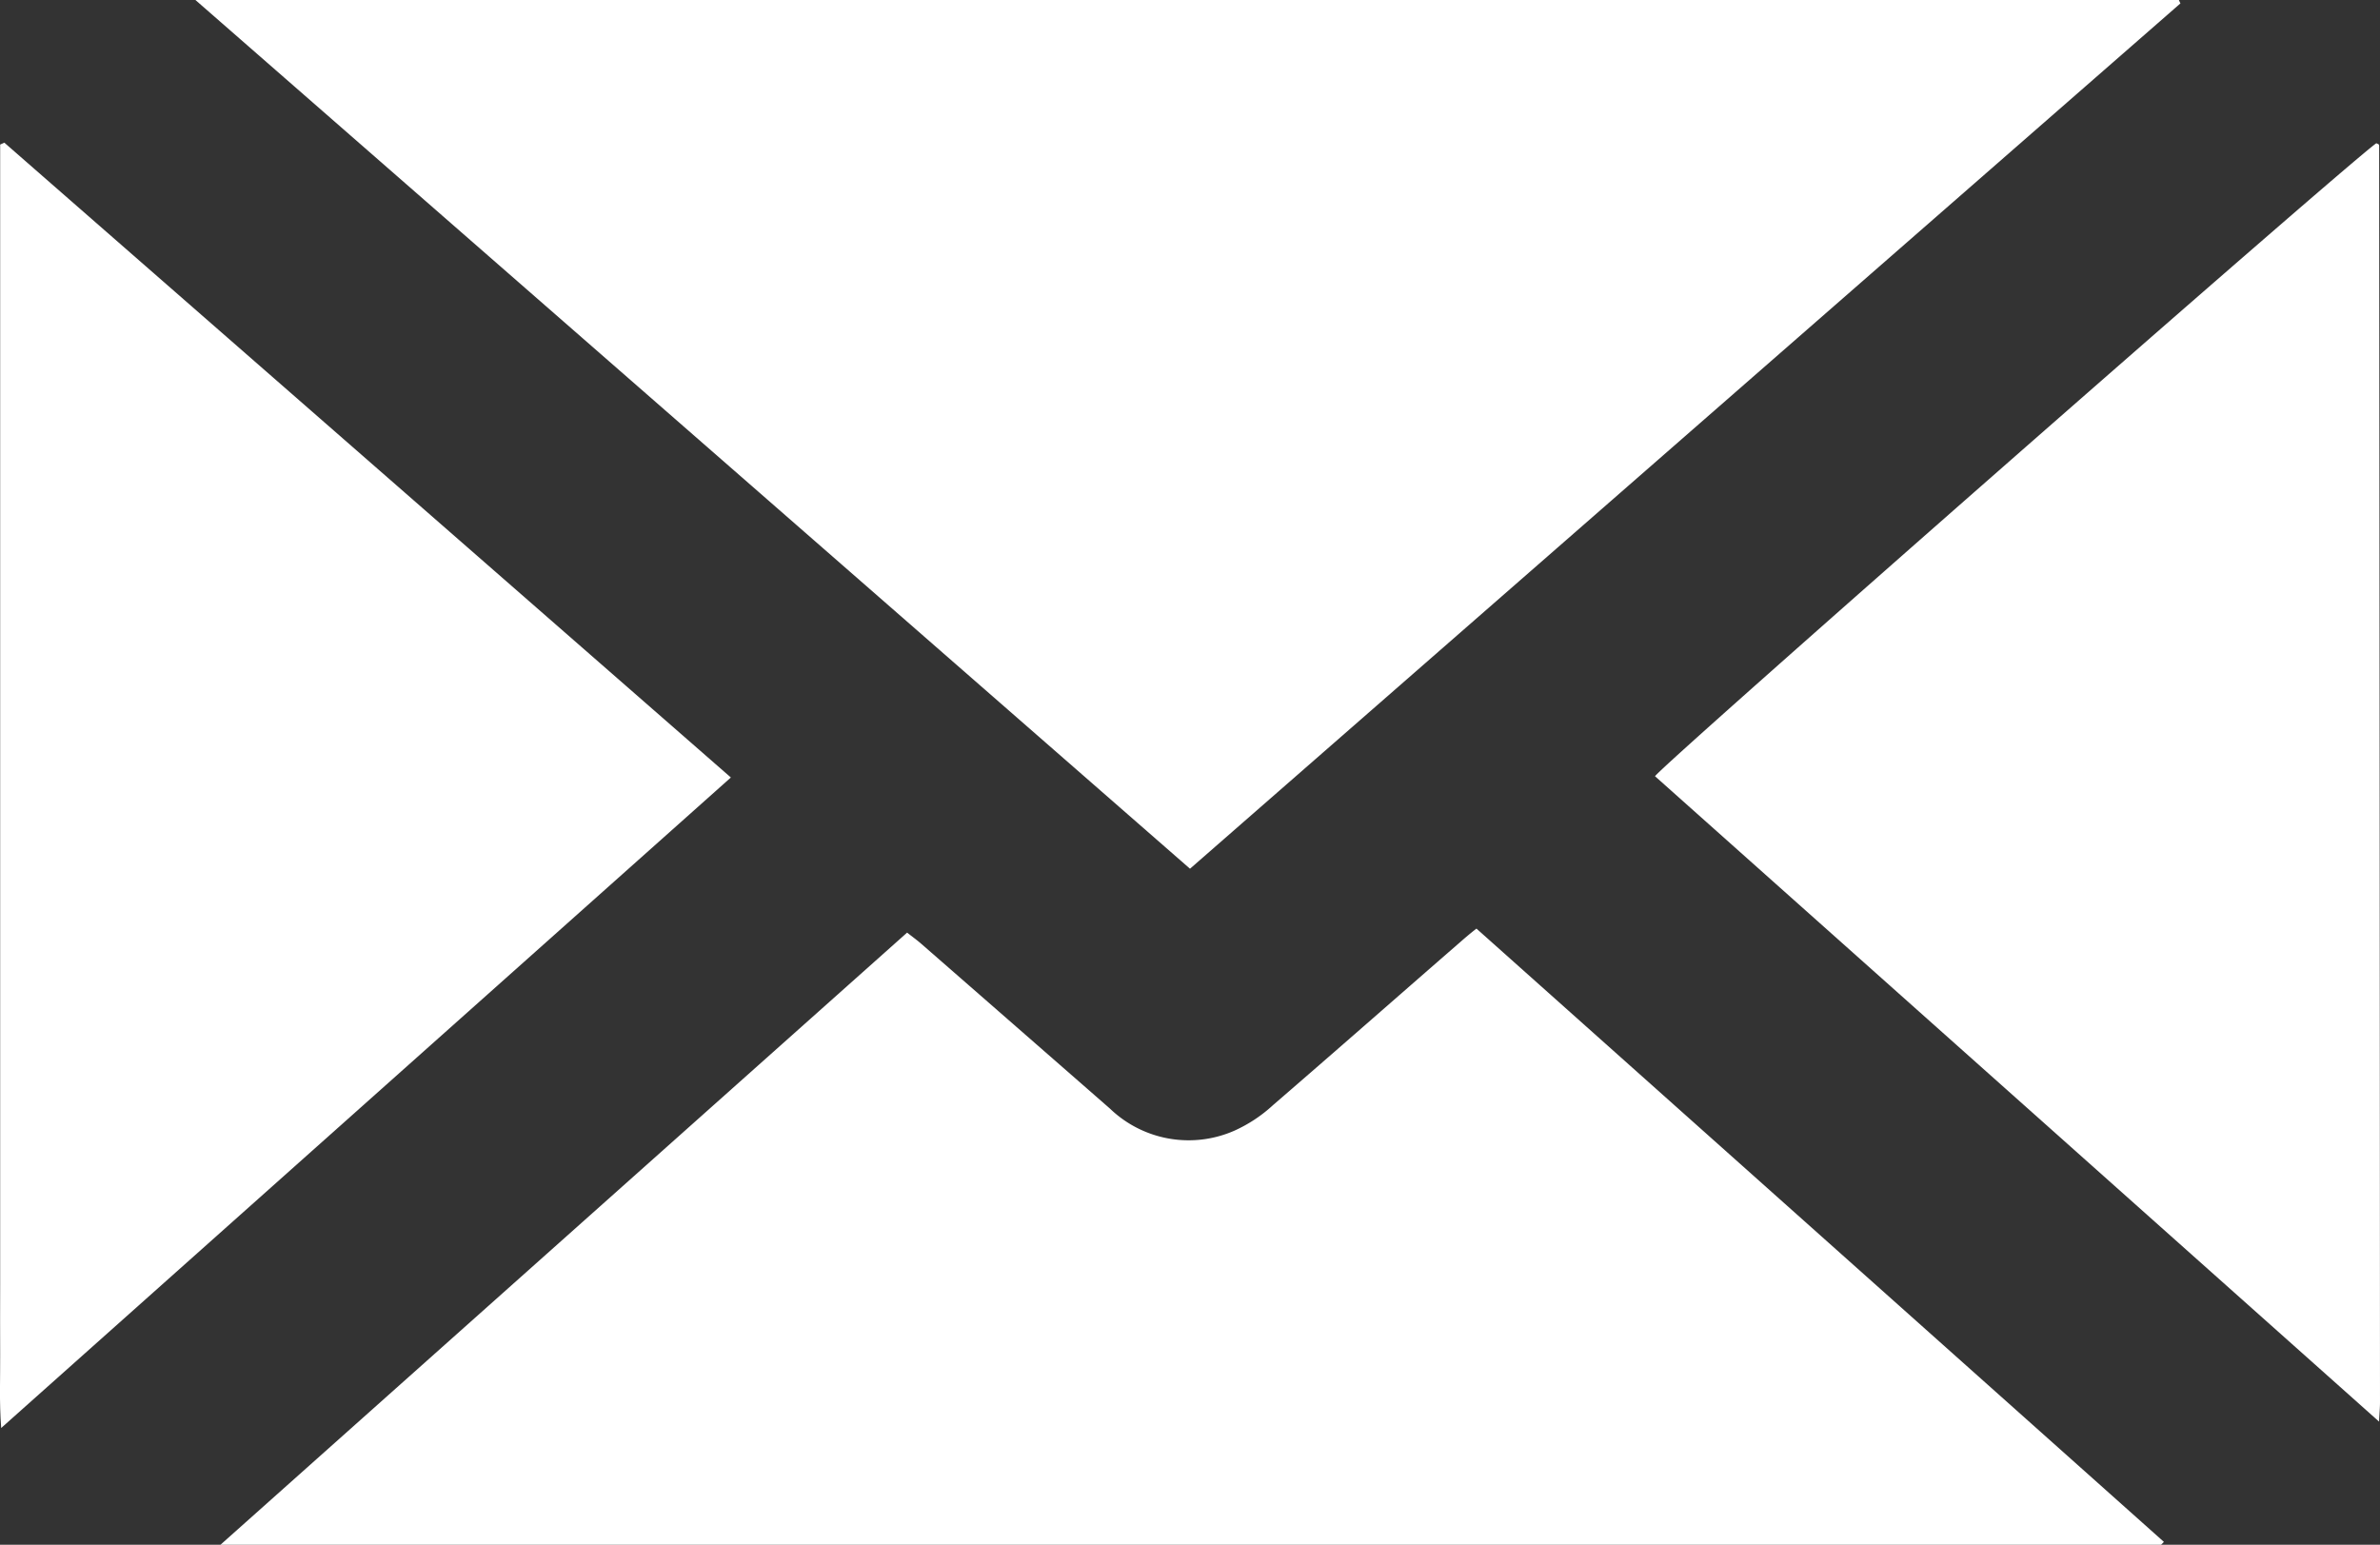
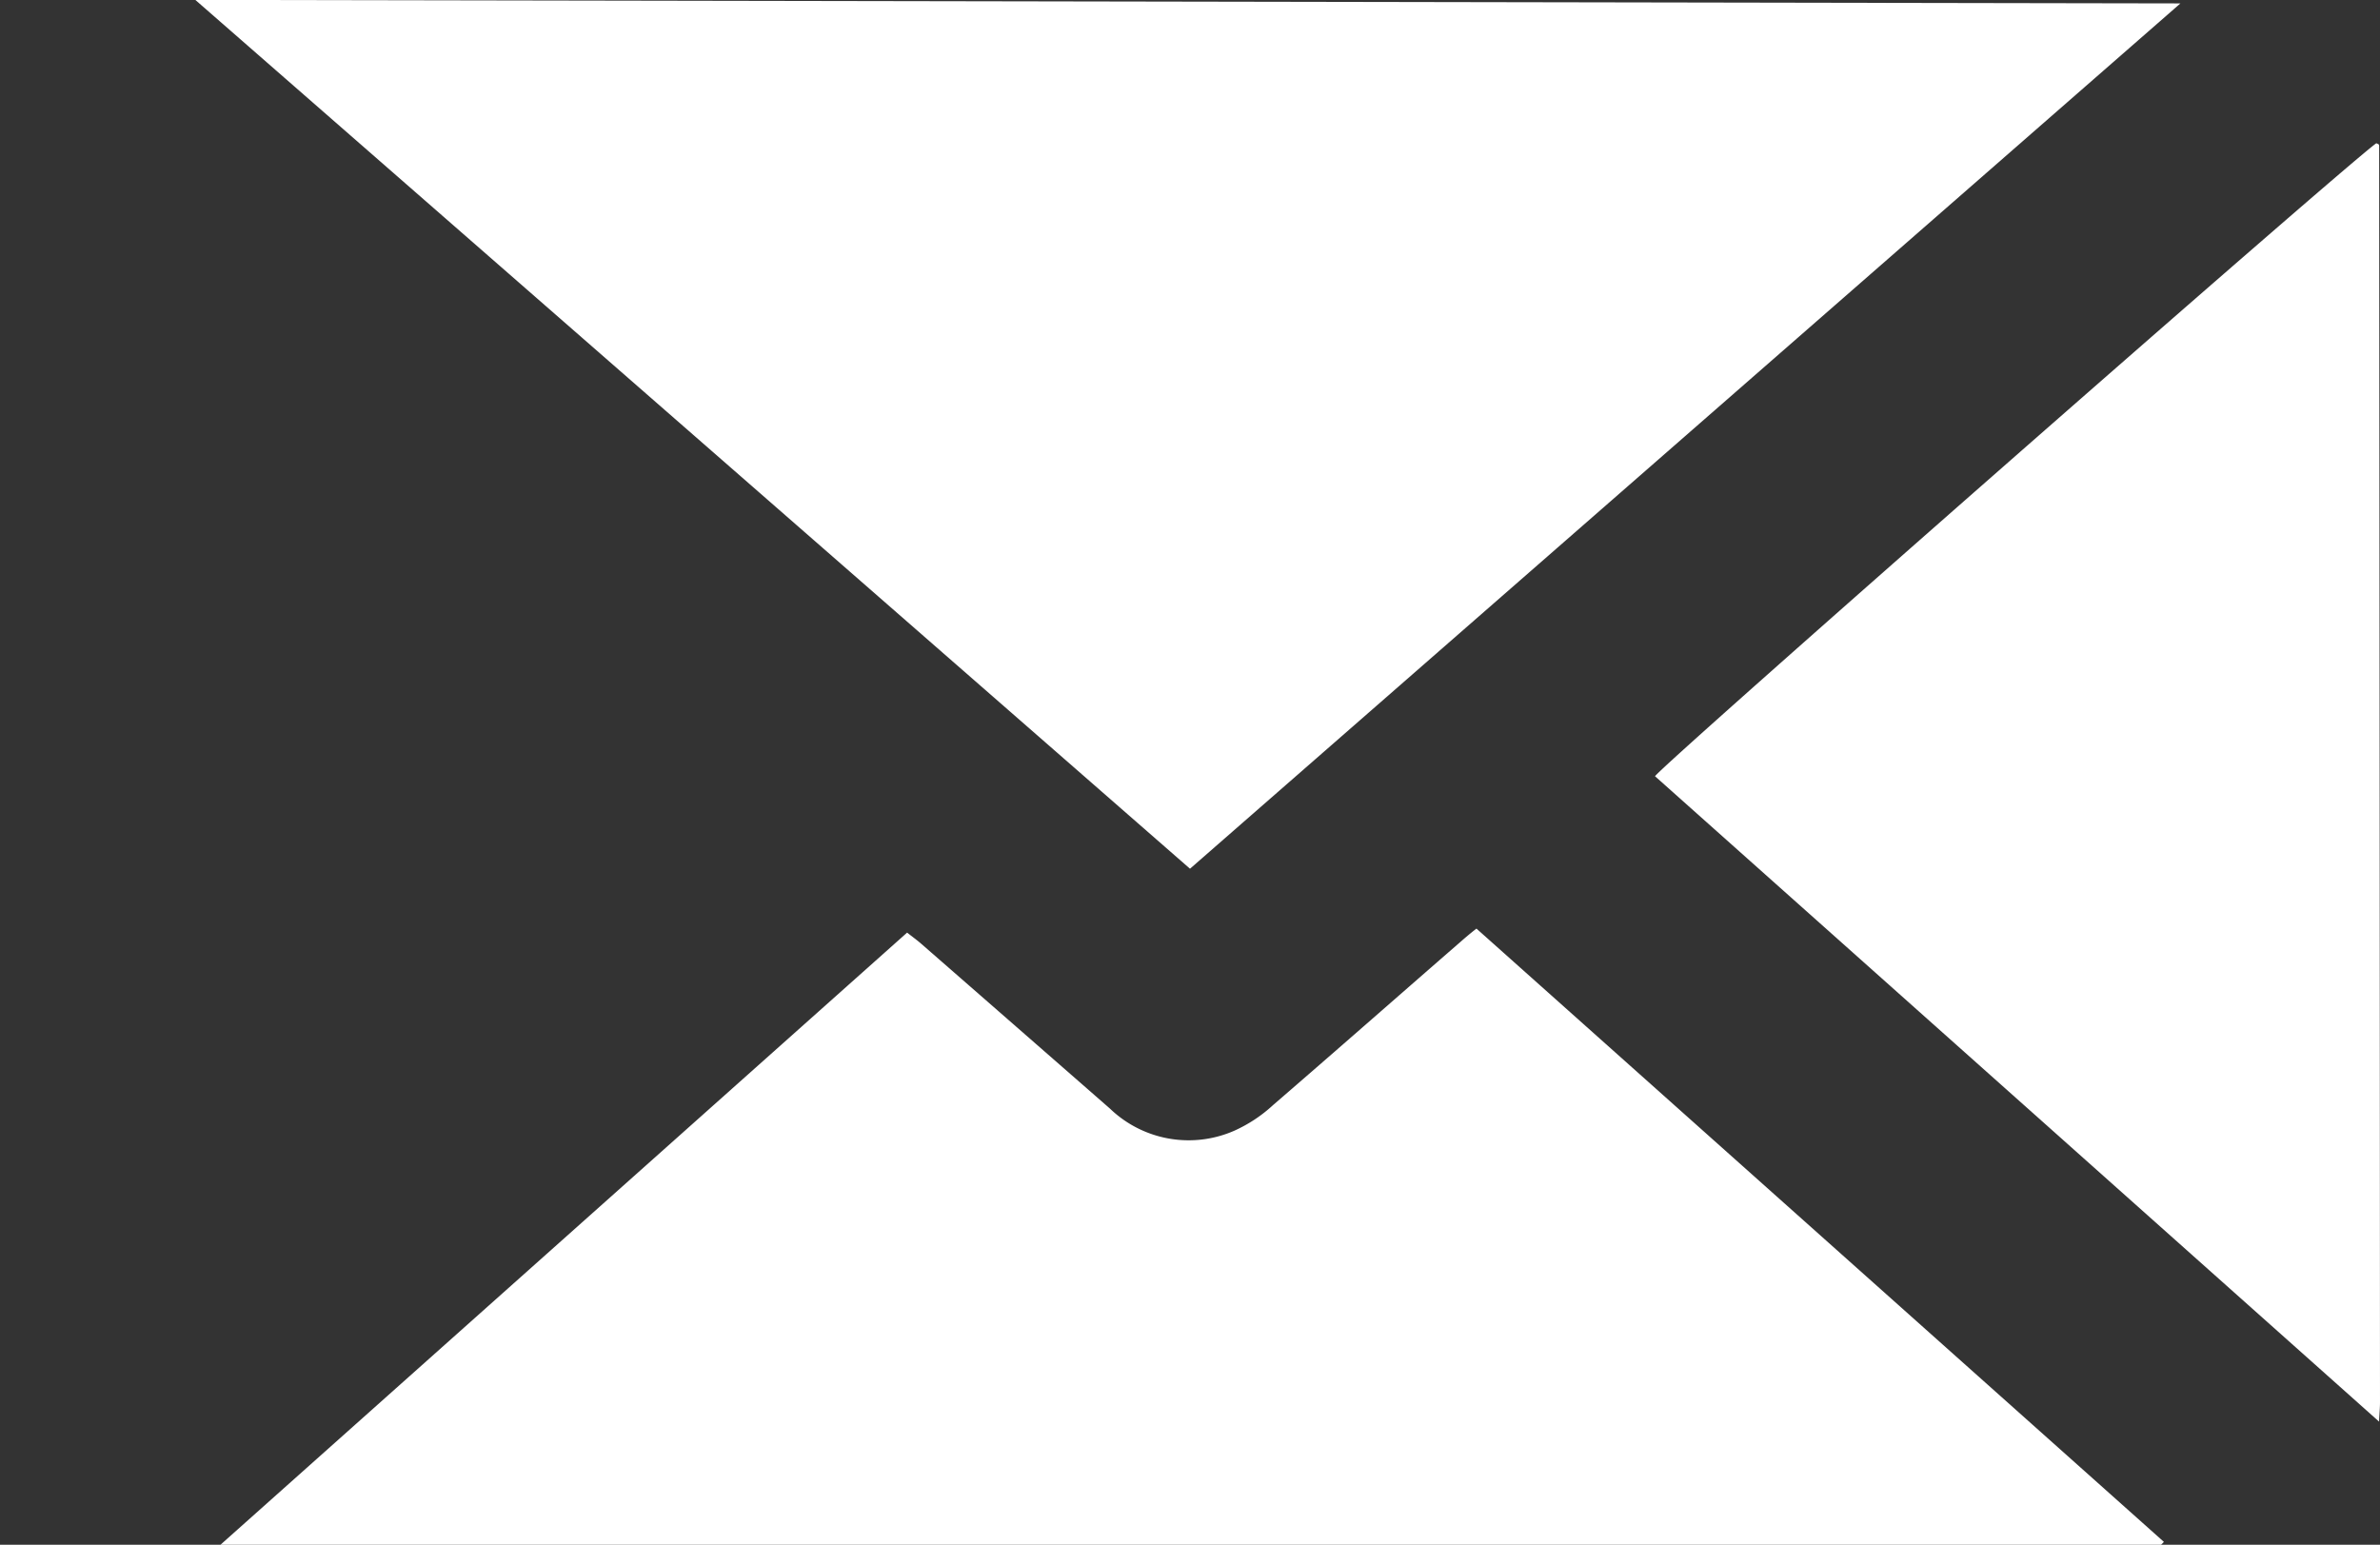
<svg xmlns="http://www.w3.org/2000/svg" id="Layer_1" data-name="Layer 1" viewBox="0 0 27.94 18.136">
  <rect x="0" y="0" width="27.94" height="18.136" fill="#333333" stroke="none" />
  <defs>
    <style>
      .cls-1 {
        fill: #fff;
      }
    </style>
  </defs>
  <title>Email Icon</title>
  <g>
-     <path class="cls-1" d="M36.627,15.365,25,25.524l-11.677-10.2H36.608Z" transform="translate(-11.03 -15.325)" />
+     <path class="cls-1" d="M36.627,15.365,25,25.524l-11.677-10.2Z" transform="translate(-11.03 -15.325)" />
    <path class="cls-1" d="M36.4,33.461H13.618l8.061-7.187c.063.05.118.089.168.133q1.107.966,2.213,1.933a1.333,1.333,0,0,0,1.462.259,1.693,1.693,0,0,0,.453-.3c.736-.635,1.465-1.277,2.2-1.916.056-.049.115-.1.188-.156l8.07,7.2Z" transform="translate(-11.03 -15.325)" />
-     <path class="cls-1" d="M11.081,17l8.529,7.453-8.566,7.637c-.024-.315-.01-.59-.012-.864s0-.546,0-.82V17.022Z" transform="translate(-11.03 -15.325)" />
    <path class="cls-1" d="M38.959,32.015l-8.5-7.577c.1-.149,8.08-7.153,8.467-7.431a.124.124,0,0,1,.021.009c.005,0,.013.01.013.015q.006,7.379.01,14.759C38.97,31.848,38.964,31.907,38.959,32.015Z" transform="translate(-11.03 -15.325)" />
  </g>
</svg>